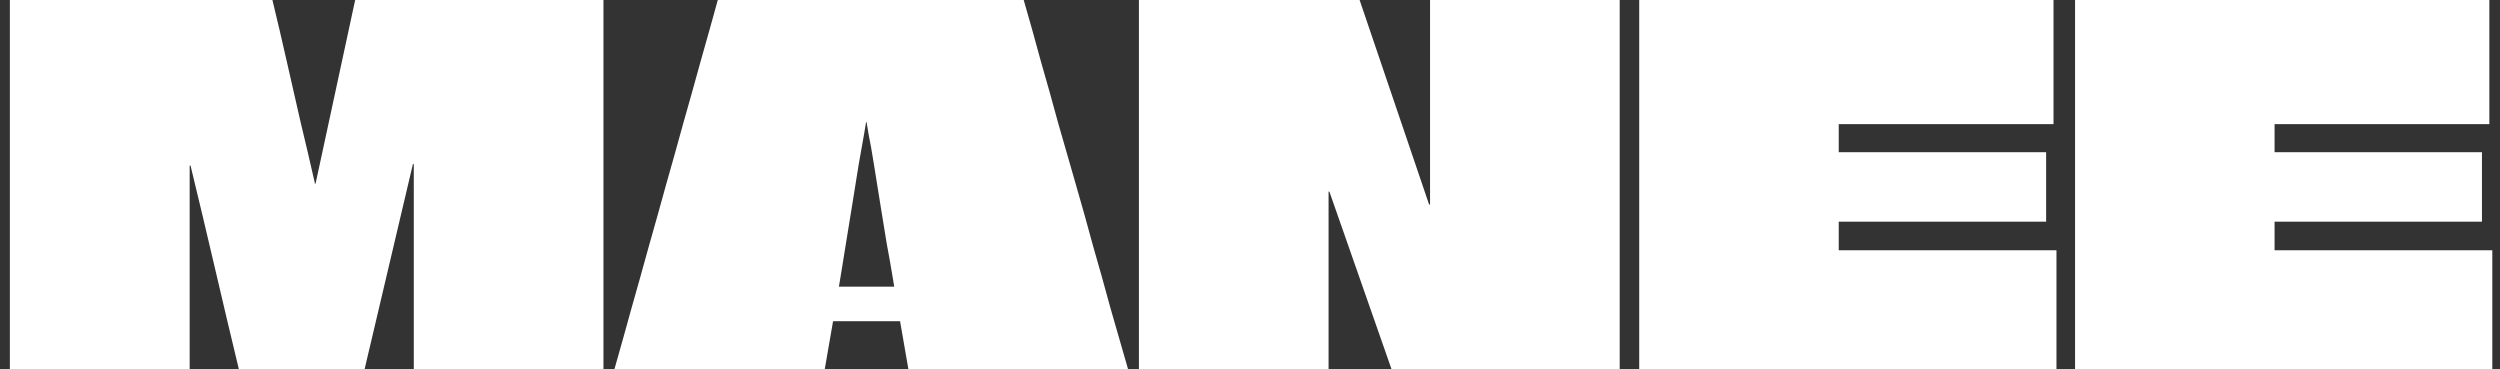
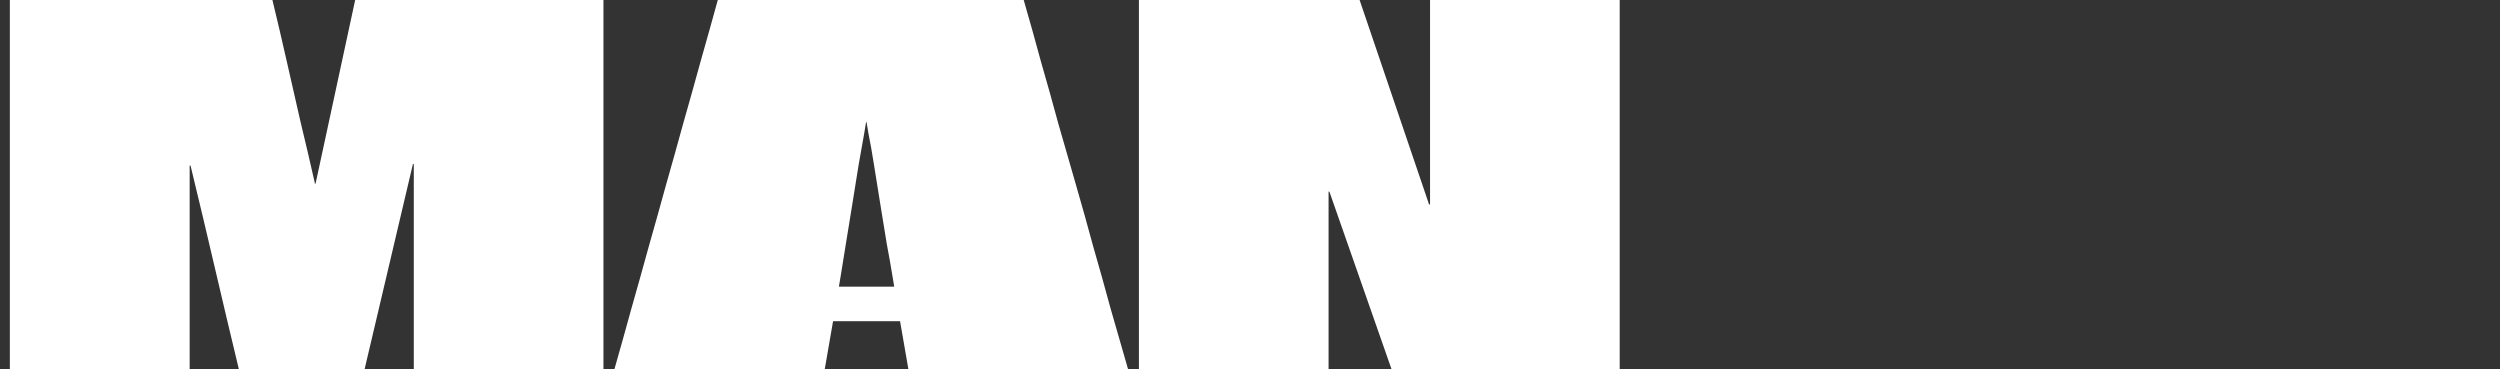
<svg xmlns="http://www.w3.org/2000/svg" width="203" height="30" viewBox="0 0 203 30" fill="none">
  <rect x="0" y="0" width="203" height="30" fill="#333333" stroke="none" />
-   <path d="M202.135 10.08H184.735C184.709 10.08 184.695 10.08 184.695 10.08V12.28C184.695 12.307 184.695 12.333 184.695 12.36C184.722 12.36 184.735 12.36 184.735 12.36H201.535V18H184.735C184.735 18 184.722 18 184.695 18C184.695 18 184.695 18.013 184.695 18.04C184.695 18.04 184.695 18.053 184.695 18.08V20.32C184.722 20.32 184.735 20.32 184.735 20.32H202.375V30H168.495C168.495 28.427 168.495 26.853 168.495 25.28C168.495 23.68 168.495 22.093 168.495 20.52C168.495 18.947 168.495 17.373 168.495 15.8C168.495 14.2 168.495 12.613 168.495 11.04C168.495 9.44 168.495 7.853 168.495 6.28C168.495 5.24 168.495 4.2 168.495 3.16C168.495 2.093 168.495 1.04 168.495 0H202.135V10.08Z" fill="white" />
-   <path d="M166.745 10.08H149.345C149.318 10.08 149.305 10.08 149.305 10.08V12.28C149.305 12.307 149.305 12.333 149.305 12.36C149.331 12.36 149.345 12.36 149.345 12.36H166.145V18H149.345C149.345 18 149.331 18 149.305 18C149.305 18 149.305 18.013 149.305 18.04C149.305 18.04 149.305 18.053 149.305 18.08V20.32C149.331 20.32 149.345 20.32 149.345 20.32H166.985V30H133.105C133.105 28.427 133.105 26.853 133.105 25.28C133.105 23.68 133.105 22.093 133.105 20.52C133.105 18.947 133.105 17.373 133.105 15.8C133.105 14.2 133.105 12.613 133.105 11.04C133.105 9.44 133.105 7.853 133.105 6.28C133.105 5.24 133.105 4.2 133.105 3.16C133.105 2.093 133.105 1.04 133.105 0H166.745V10.08Z" fill="white" />
  <path d="M116.12 0H131.52C131.52 0.987 131.52 1.987 131.52 3C131.52 3.987 131.52 4.987 131.52 6C131.52 6.987 131.52 7.987 131.52 9C131.52 9.987 131.52 10.987 131.52 12C131.52 12.987 131.52 13.987 131.52 15C131.52 17.507 131.52 20.013 131.52 22.52C131.52 25 131.52 27.493 131.52 30H113L107.96 15.6C107.96 15.573 107.946 15.56 107.92 15.56C107.92 15.56 107.906 15.56 107.88 15.56C107.88 15.56 107.88 15.573 107.88 15.6C107.88 17.947 107.88 20.347 107.88 22.8C107.88 25.253 107.88 27.653 107.88 30H92.48C92.48 28 92.48 26 92.48 24C92.48 22 92.48 20 92.48 18C92.48 16 92.48 14 92.48 12C92.48 10 92.48 8 92.48 6C92.48 4 92.48 2 92.48 0H110.4L116.04 16.6C116.066 16.6 116.08 16.6 116.08 16.6C116.106 16.6 116.12 16.6 116.12 16.6C116.12 16.573 116.12 16.56 116.12 16.56V0Z" fill="white" />
  <path d="M83.125 0C83.605 1.653 84.071 3.32 84.525 5C85.005 6.653 85.471 8.32 85.925 10C86.405 11.653 86.885 13.32 87.365 15C87.845 16.653 88.311 18.32 88.765 20C89.245 21.653 89.711 23.32 90.165 25C90.645 26.653 91.125 28.32 91.605 30H73.765L73.085 26.08C72.978 26.08 72.885 26.08 72.805 26.08C72.725 26.08 72.631 26.08 72.525 26.08H68.125C68.045 26.08 67.965 26.08 67.885 26.08C67.805 26.08 67.725 26.08 67.645 26.08L66.965 30H49.885C50.365 28.32 50.831 26.653 51.285 25C51.765 23.32 52.231 21.653 52.685 20C53.165 18.32 53.631 16.653 54.085 15C54.565 13.32 55.031 11.653 55.485 10C55.965 8.32 56.431 6.653 56.885 5C57.365 3.32 57.831 1.653 58.285 0H83.125ZM68.125 23.24C68.125 23.267 68.125 23.28 68.125 23.28C68.125 23.28 68.138 23.28 68.165 23.28H72.565C72.591 23.28 72.605 23.28 72.605 23.28C72.605 23.253 72.605 23.24 72.605 23.24C72.605 23.24 72.551 22.92 72.445 22.28C72.338 21.613 72.191 20.787 72.005 19.8C71.845 18.787 71.671 17.72 71.485 16.6C71.298 15.453 71.125 14.373 70.965 13.36C70.805 12.347 70.658 11.52 70.525 10.88C70.418 10.24 70.365 9.92 70.365 9.92C70.365 9.92 70.351 9.92 70.325 9.92C70.325 9.92 70.271 10.24 70.165 10.88C70.058 11.52 69.911 12.347 69.725 13.36C69.565 14.373 69.391 15.453 69.205 16.6C69.018 17.72 68.845 18.787 68.685 19.8C68.525 20.787 68.391 21.613 68.285 22.28C68.178 22.92 68.125 23.24 68.125 23.24Z" fill="white" />
  <path d="M49 0C49 2 49 4 49 6C49 8 49 10 49 12C49 14 49 16 49 18C49 20 49 22 49 24C49 26 49 28 49 30H33.6C33.6 27.227 33.6 24.453 33.6 21.68C33.6 18.907 33.6 16.133 33.6 13.36C33.6 13.333 33.587 13.32 33.56 13.32C33.56 13.32 33.547 13.32 33.52 13.32C33.52 13.32 33.52 13.333 33.52 13.36L29.6 30H19.4C18.733 27.227 18.08 24.467 17.44 21.72C16.8 18.973 16.147 16.227 15.48 13.48C15.48 13.453 15.467 13.44 15.44 13.44C15.44 13.44 15.427 13.44 15.4 13.44C15.4 13.44 15.4 13.453 15.4 13.48C15.4 16.227 15.4 18.973 15.4 21.72C15.4 24.467 15.4 27.227 15.4 30H0.8C0.8 28 0.8 26 0.8 24C0.8 21.973 0.8 19.96 0.8 17.96C0.8 15.933 0.8 13.92 0.8 11.92C0.8 9.893 0.8 7.88 0.8 5.88C0.8 4.893 0.8 3.92 0.8 2.96C0.8 1.973 0.8 0.987 0.8 0H22.12C22.52 1.653 22.907 3.307 23.28 4.96C23.653 6.587 24.027 8.227 24.4 9.88C24.8 11.533 25.187 13.187 25.56 14.84C25.56 14.867 25.56 14.893 25.56 14.92C25.587 14.92 25.6 14.92 25.6 14.92C25.627 14.893 25.64 14.867 25.64 14.84L28.84 0H49Z" fill="white" />
</svg>